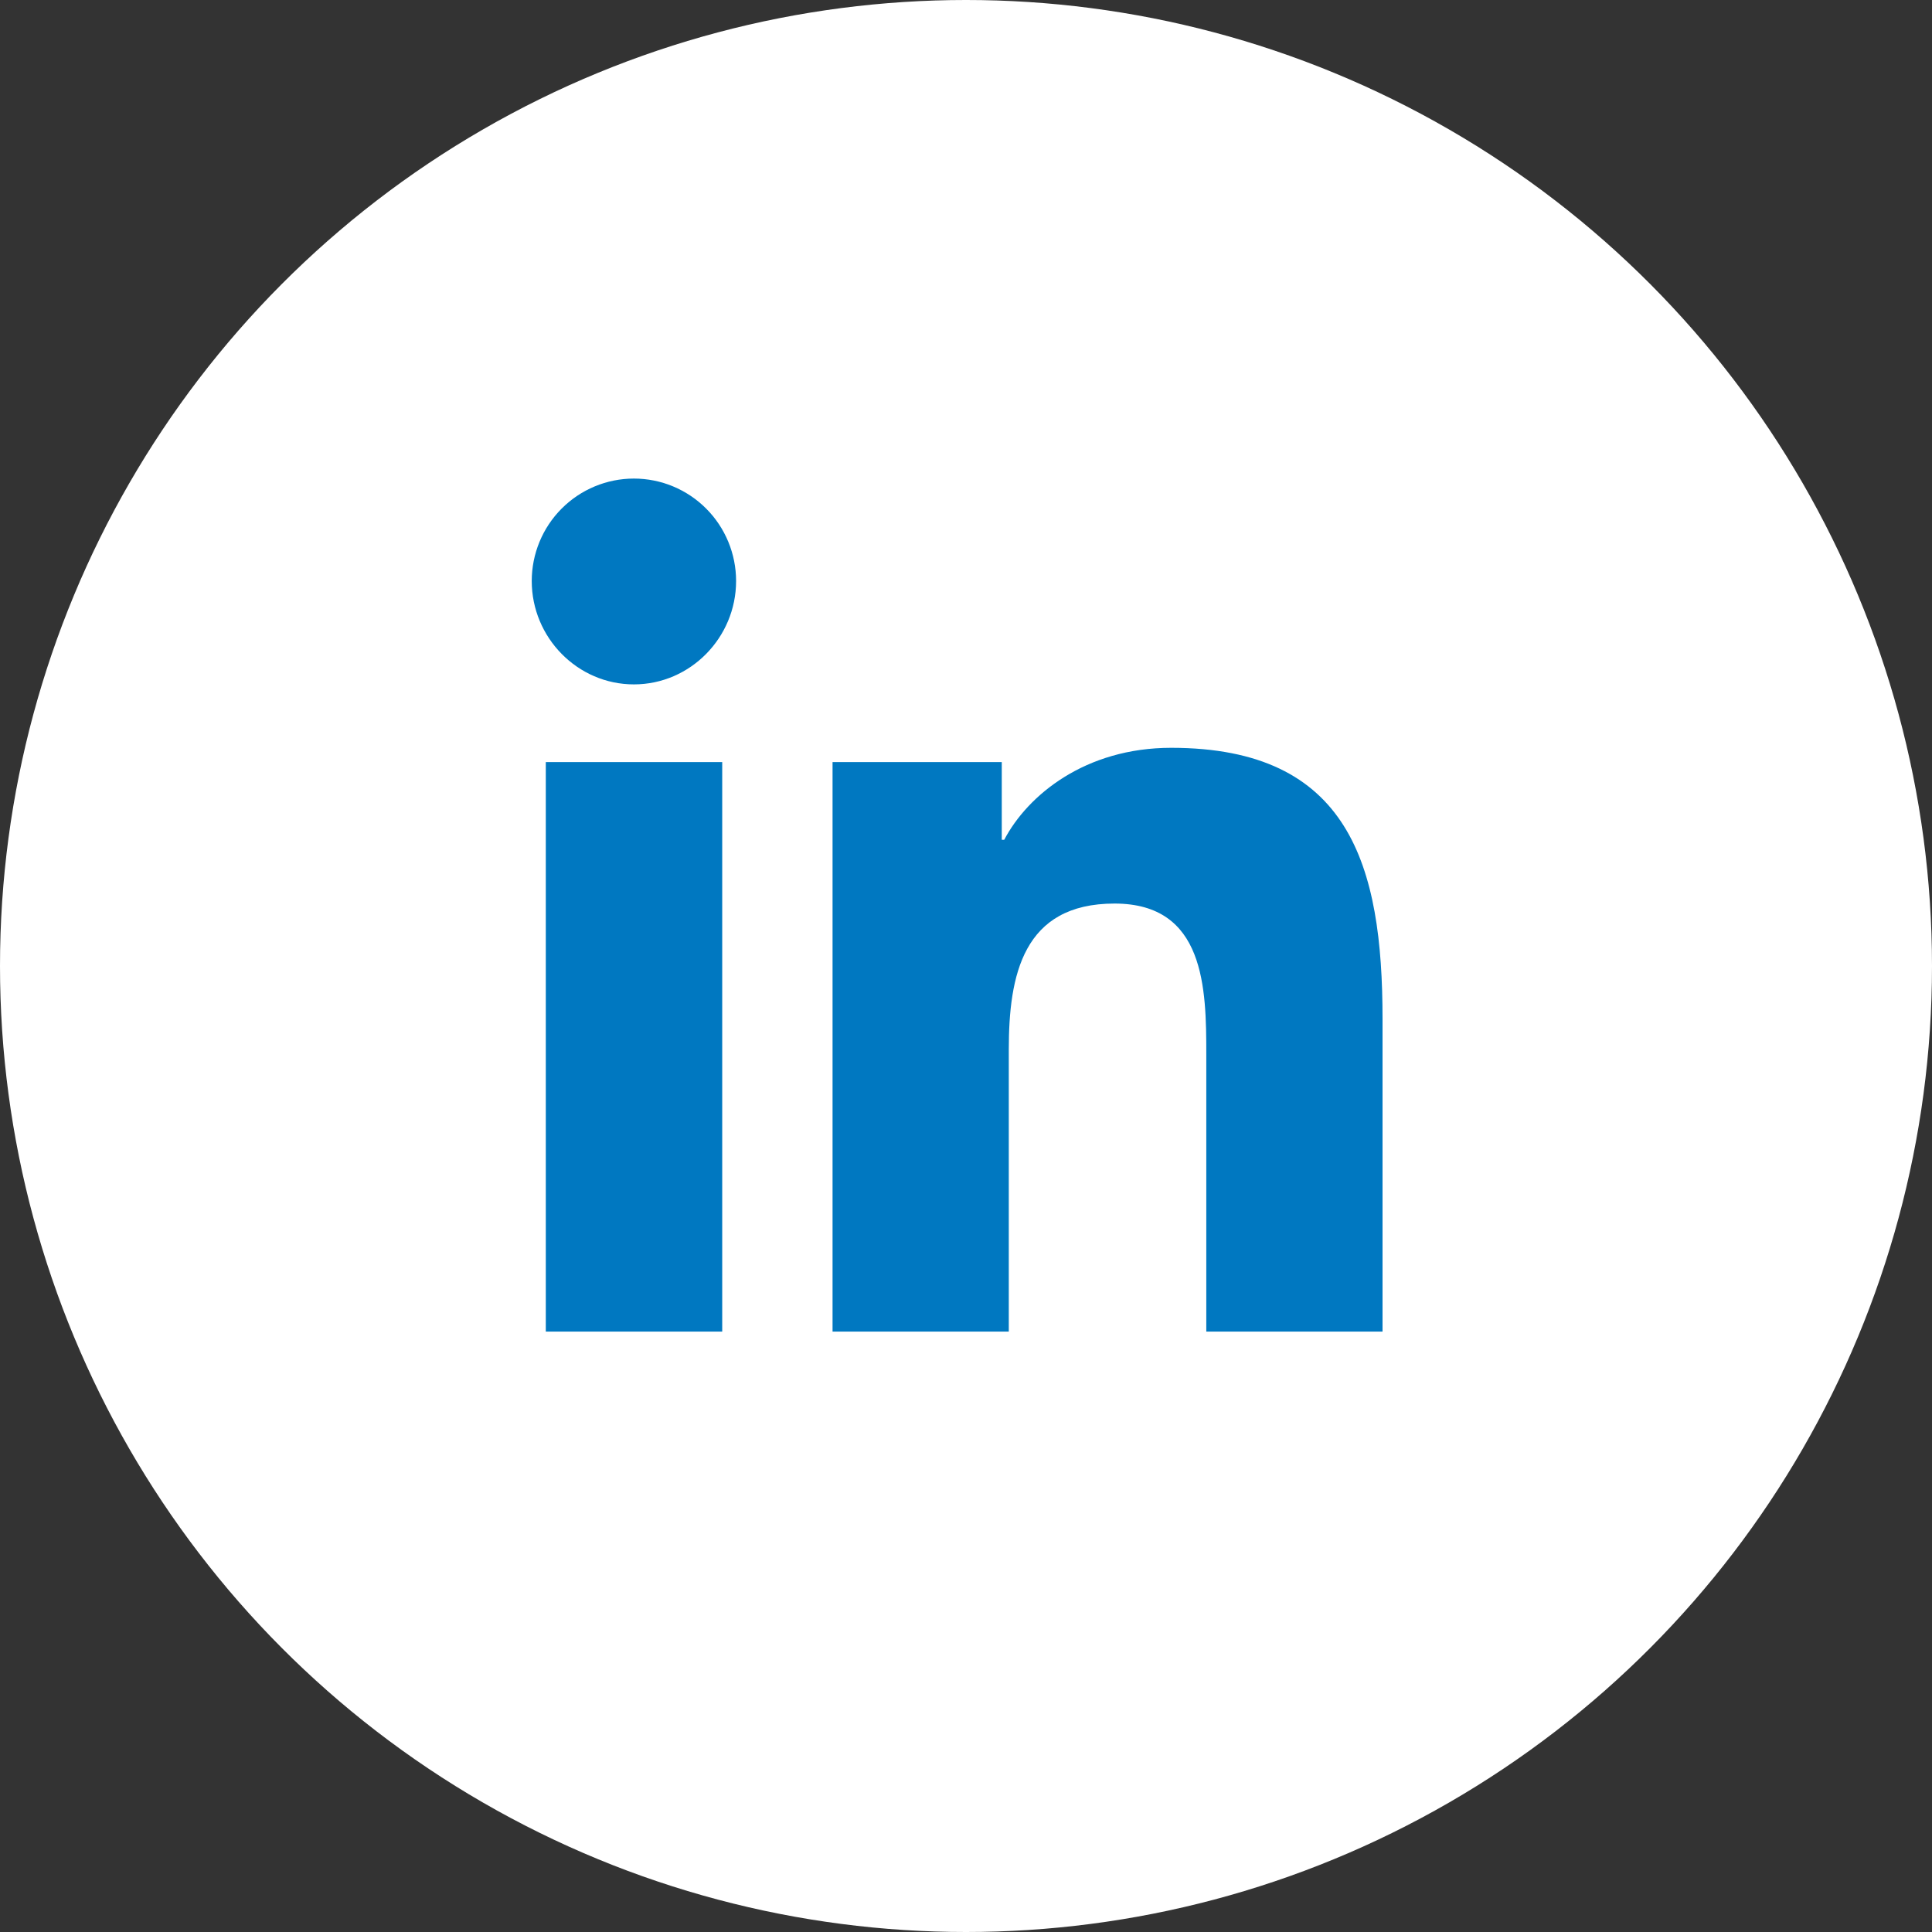
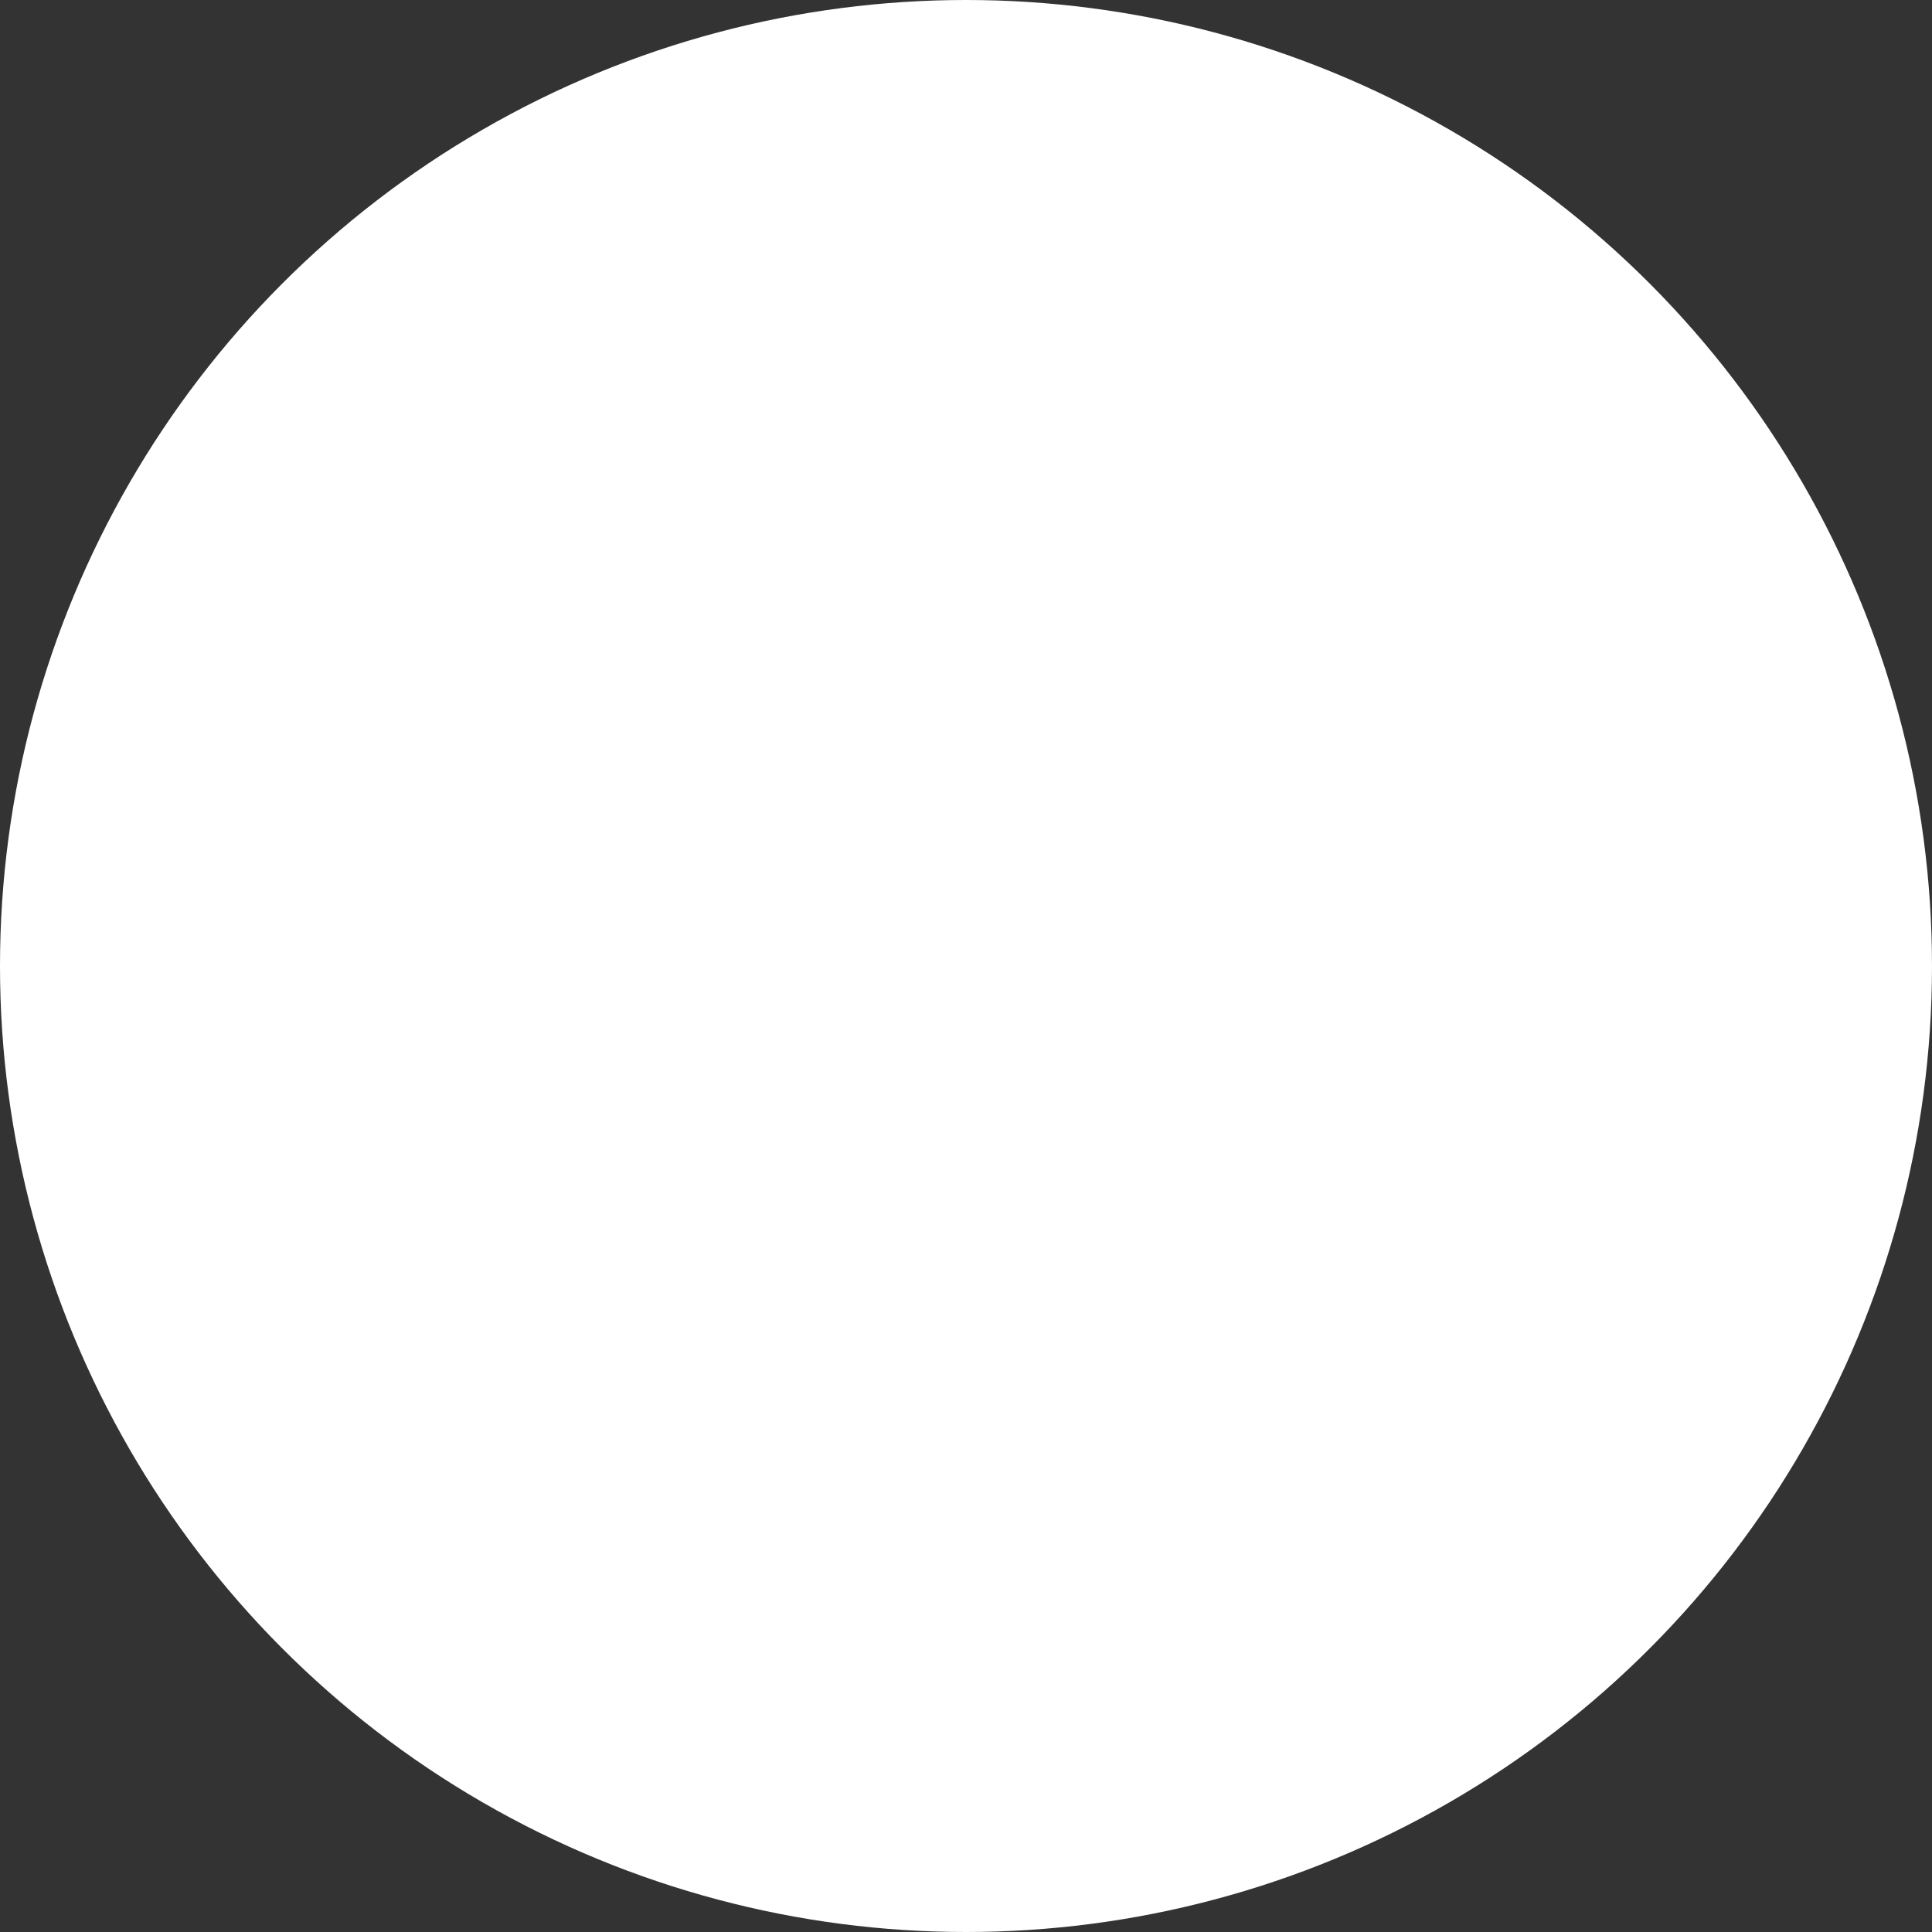
<svg xmlns="http://www.w3.org/2000/svg" width="109" height="109" viewBox="0 0 109 109" fill="none">
  <rect x="0" y="0" width="109" height="109" fill="#333333" stroke="none" />
  <circle cx="54.5" cy="54.5" r="54.5" fill="white" />
-   <path d="M40.746 75.125H30.793V42.995H40.746V75.125ZM35.764 38.612C32.582 38.612 30 35.97 30 32.779C30 31.247 30.607 29.776 31.688 28.693C32.769 27.609 34.236 27 35.764 27C37.293 27 38.759 27.609 39.84 28.693C40.921 29.776 41.529 31.247 41.529 32.779C41.529 35.97 38.946 38.612 35.764 38.612ZM77.989 75.125H68.057V59.484C68.057 55.757 67.982 50.977 62.882 50.977C57.707 50.977 56.914 55.026 56.914 59.216V75.125H46.971V42.995H56.518V47.378H56.657C57.986 44.853 61.232 42.19 66.075 42.19C76.146 42.19 78 48.839 78 57.476V75.125H77.989Z" fill="#0078C1" />
</svg>